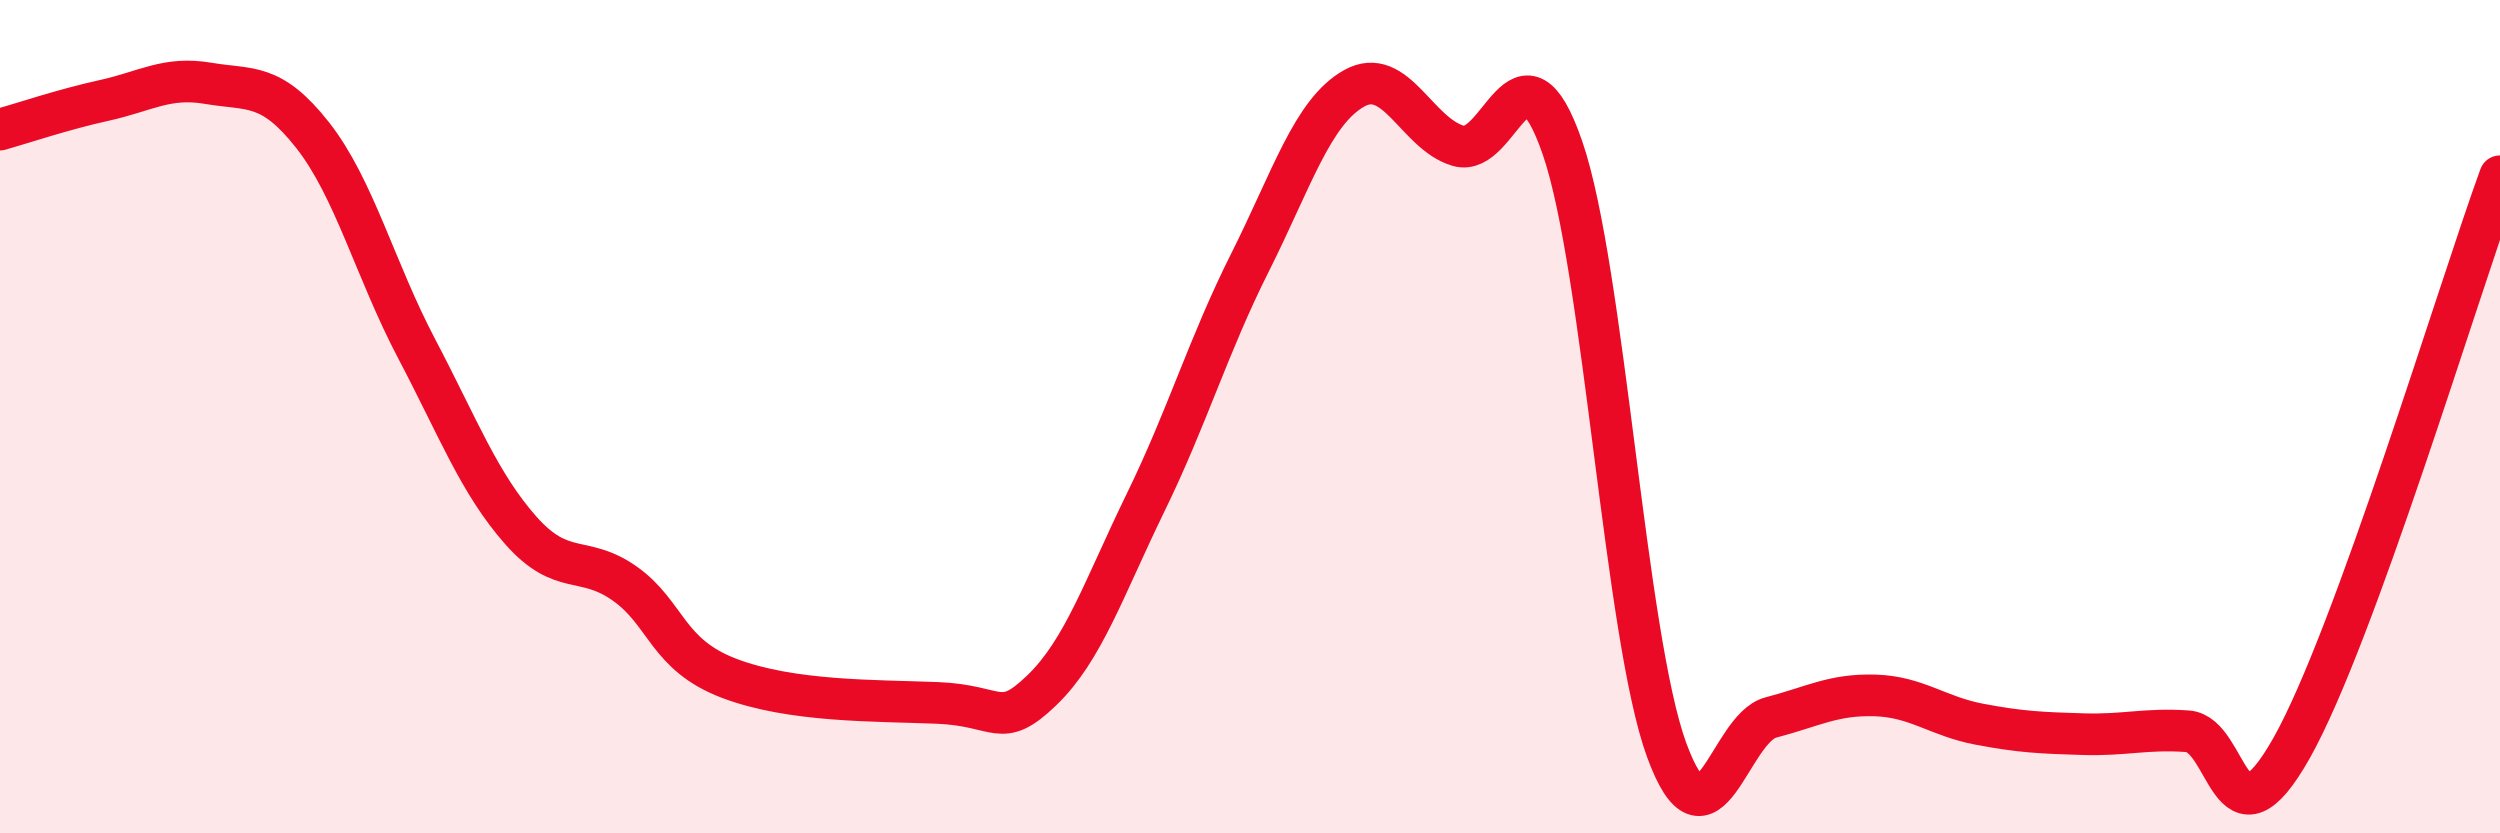
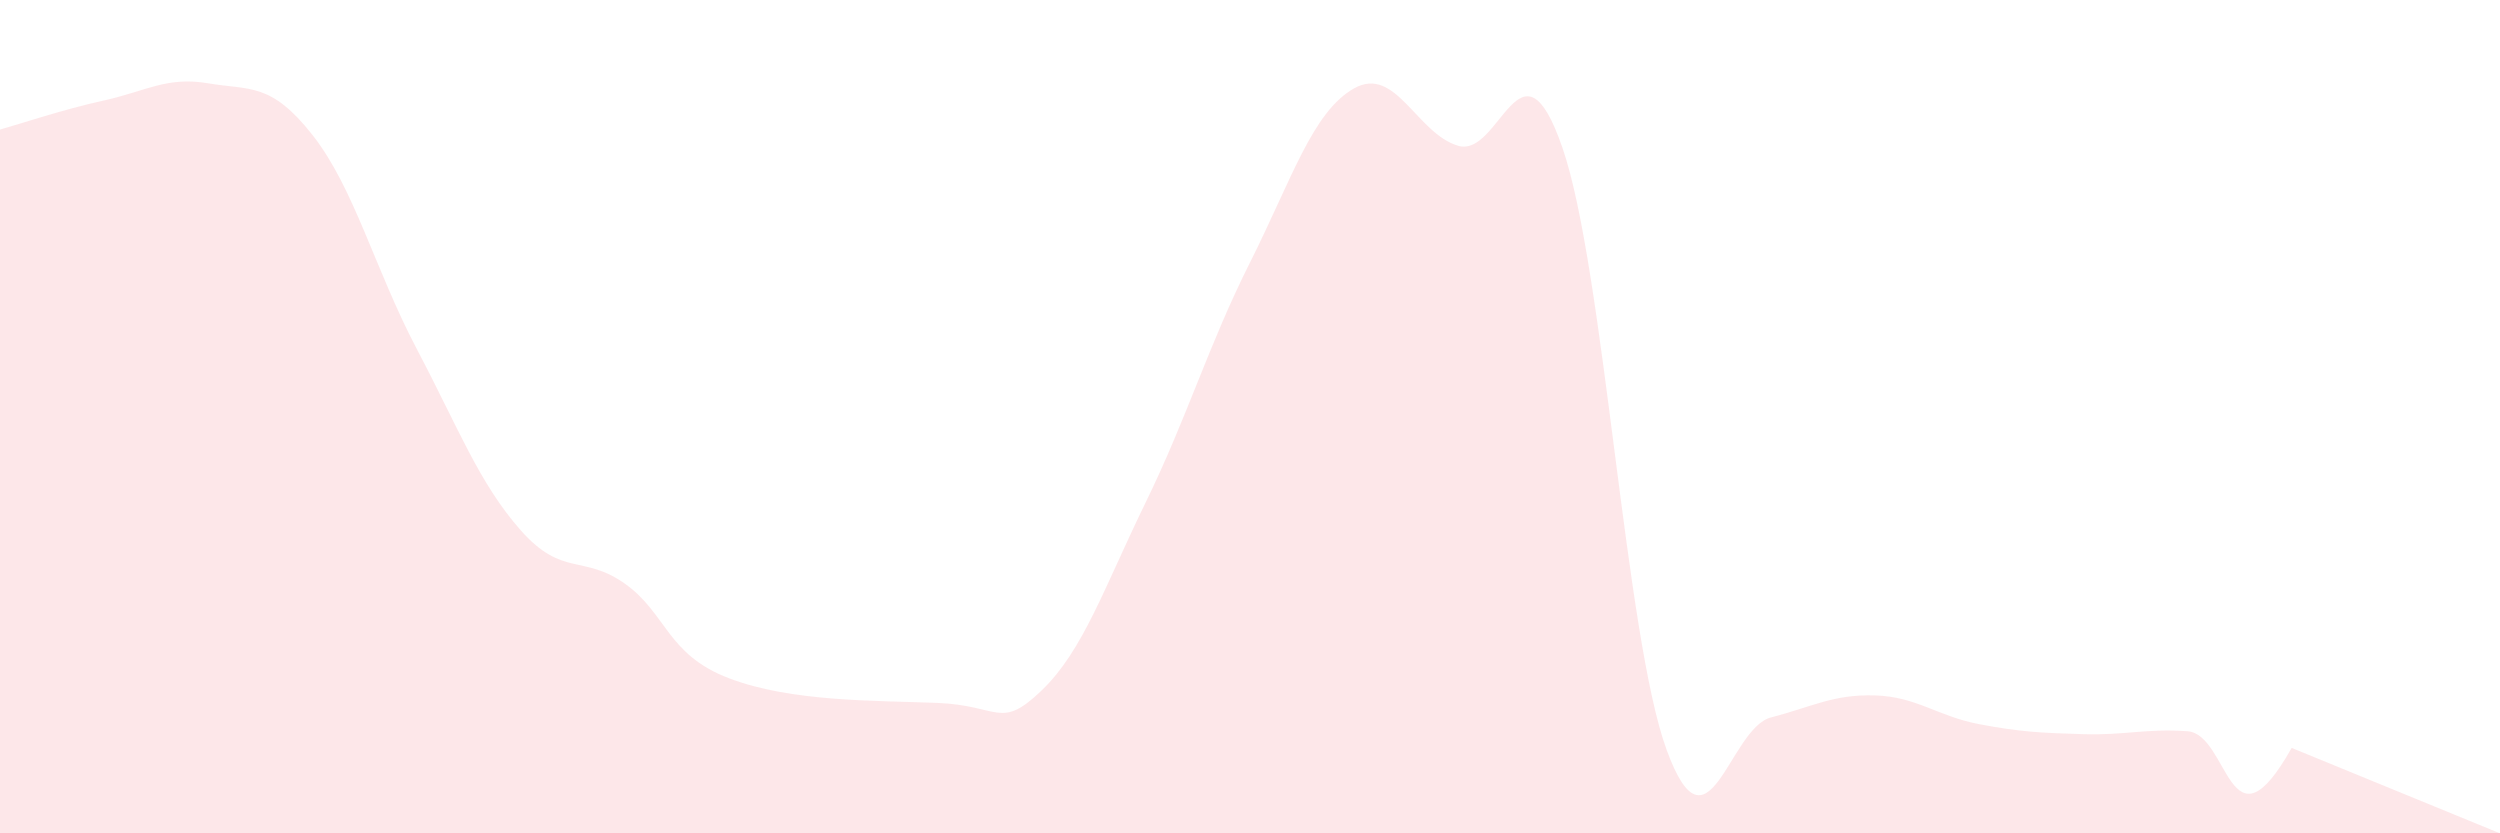
<svg xmlns="http://www.w3.org/2000/svg" width="60" height="20" viewBox="0 0 60 20">
-   <path d="M 0,3.11 C 0.5,2.97 1.5,2.63 2.5,2.41 C 3.5,2.19 4,1.83 5,2 C 6,2.17 6.5,1.97 7.5,3.24 C 8.5,4.51 9,6.47 10,8.37 C 11,10.27 11.5,11.6 12.5,12.73 C 13.5,13.86 14,13.3 15,14.01 C 16,14.72 16,15.71 17.5,16.28 C 19,16.85 21,16.81 22.5,16.87 C 24,16.93 24,17.53 25,16.57 C 26,15.61 26.5,14.1 27.5,12.05 C 28.5,10 29,8.29 30,6.3 C 31,4.31 31.5,2.68 32.5,2.12 C 33.5,1.56 34,3.21 35,3.5 C 36,3.79 36.5,0.65 37.5,3.55 C 38.5,6.45 39,15.27 40,18 C 41,20.73 41.5,17.48 42.5,17.22 C 43.5,16.96 44,16.66 45,16.69 C 46,16.72 46.5,17.19 47.5,17.38 C 48.5,17.57 49,17.59 50,17.62 C 51,17.65 51.5,17.48 52.5,17.55 C 53.5,17.62 53.5,20.61 55,17.95 C 56.5,15.29 59,6.97 60,4.23L60 20L0 20Z" fill="#EB0A25" opacity="0.1" stroke-linecap="round" stroke-linejoin="round" />
-   <path d="M 0,3.11 C 0.5,2.97 1.5,2.63 2.5,2.41 C 3.5,2.19 4,1.83 5,2 C 6,2.17 6.5,1.97 7.5,3.24 C 8.5,4.51 9,6.47 10,8.37 C 11,10.27 11.5,11.6 12.5,12.73 C 13.5,13.86 14,13.3 15,14.01 C 16,14.72 16,15.71 17.5,16.28 C 19,16.85 21,16.81 22.5,16.87 C 24,16.93 24,17.53 25,16.57 C 26,15.61 26.5,14.1 27.5,12.05 C 28.5,10 29,8.29 30,6.3 C 31,4.31 31.5,2.68 32.5,2.12 C 33.5,1.56 34,3.21 35,3.5 C 36,3.79 36.5,0.65 37.5,3.55 C 38.5,6.45 39,15.27 40,18 C 41,20.73 41.5,17.48 42.5,17.22 C 43.5,16.96 44,16.66 45,16.69 C 46,16.72 46.5,17.19 47.5,17.38 C 48.5,17.57 49,17.59 50,17.62 C 51,17.65 51.5,17.48 52.5,17.55 C 53.5,17.62 53.5,20.61 55,17.95 C 56.5,15.29 59,6.97 60,4.23" stroke="#EB0A25" stroke-width="1" fill="none" stroke-linecap="round" stroke-linejoin="round" />
+   <path d="M 0,3.11 C 0.5,2.97 1.5,2.63 2.5,2.41 C 3.5,2.19 4,1.83 5,2 C 6,2.17 6.5,1.97 7.5,3.24 C 8.5,4.51 9,6.47 10,8.37 C 11,10.27 11.5,11.6 12.5,12.73 C 13.5,13.86 14,13.3 15,14.01 C 16,14.72 16,15.71 17.5,16.28 C 19,16.85 21,16.81 22.5,16.87 C 24,16.93 24,17.53 25,16.57 C 26,15.61 26.5,14.1 27.5,12.05 C 28.5,10 29,8.29 30,6.3 C 31,4.31 31.5,2.68 32.5,2.12 C 33.5,1.56 34,3.21 35,3.5 C 36,3.79 36.5,0.65 37.5,3.55 C 38.5,6.45 39,15.27 40,18 C 41,20.73 41.5,17.48 42.5,17.22 C 43.5,16.96 44,16.66 45,16.69 C 46,16.72 46.5,17.19 47.5,17.38 C 48.5,17.57 49,17.59 50,17.62 C 51,17.65 51.5,17.48 52.5,17.55 C 53.5,17.62 53.5,20.61 55,17.95 L60 20L0 20Z" fill="#EB0A25" opacity="0.1" stroke-linecap="round" stroke-linejoin="round" />
</svg>